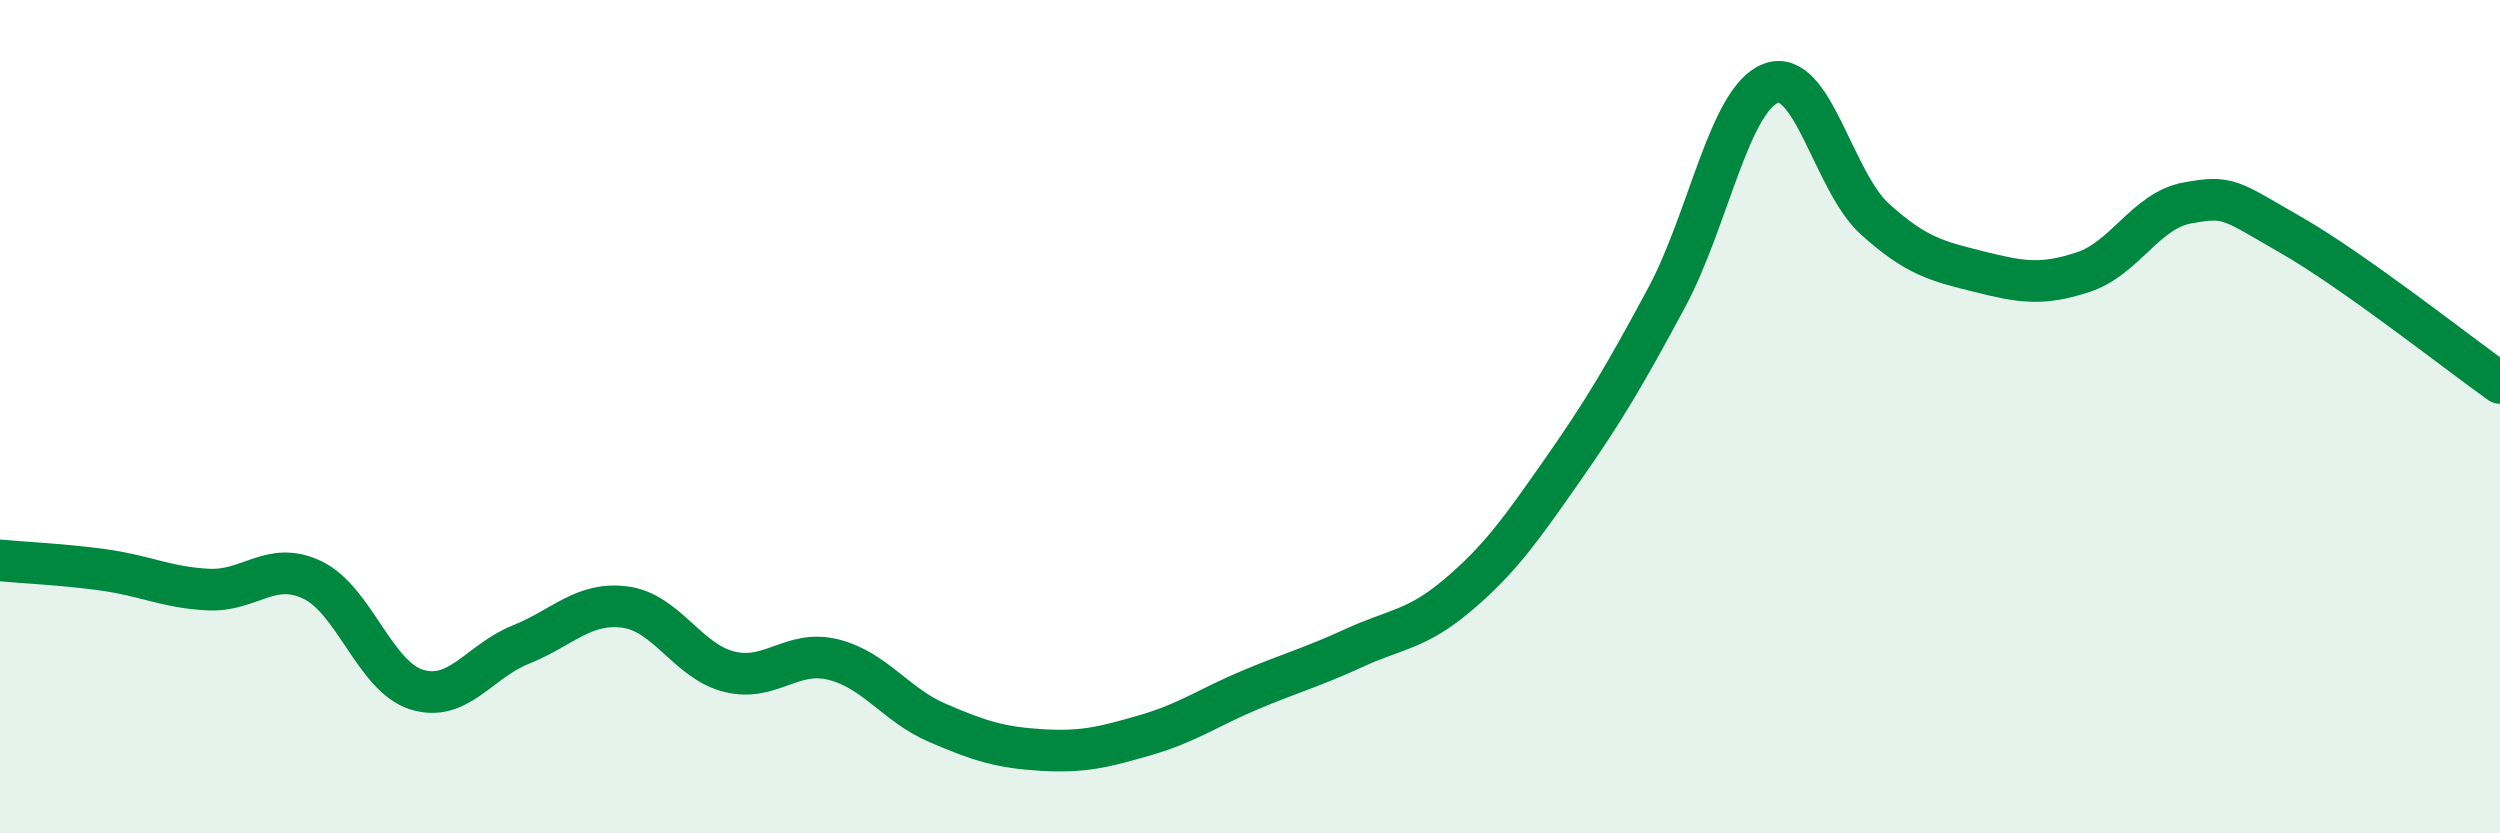
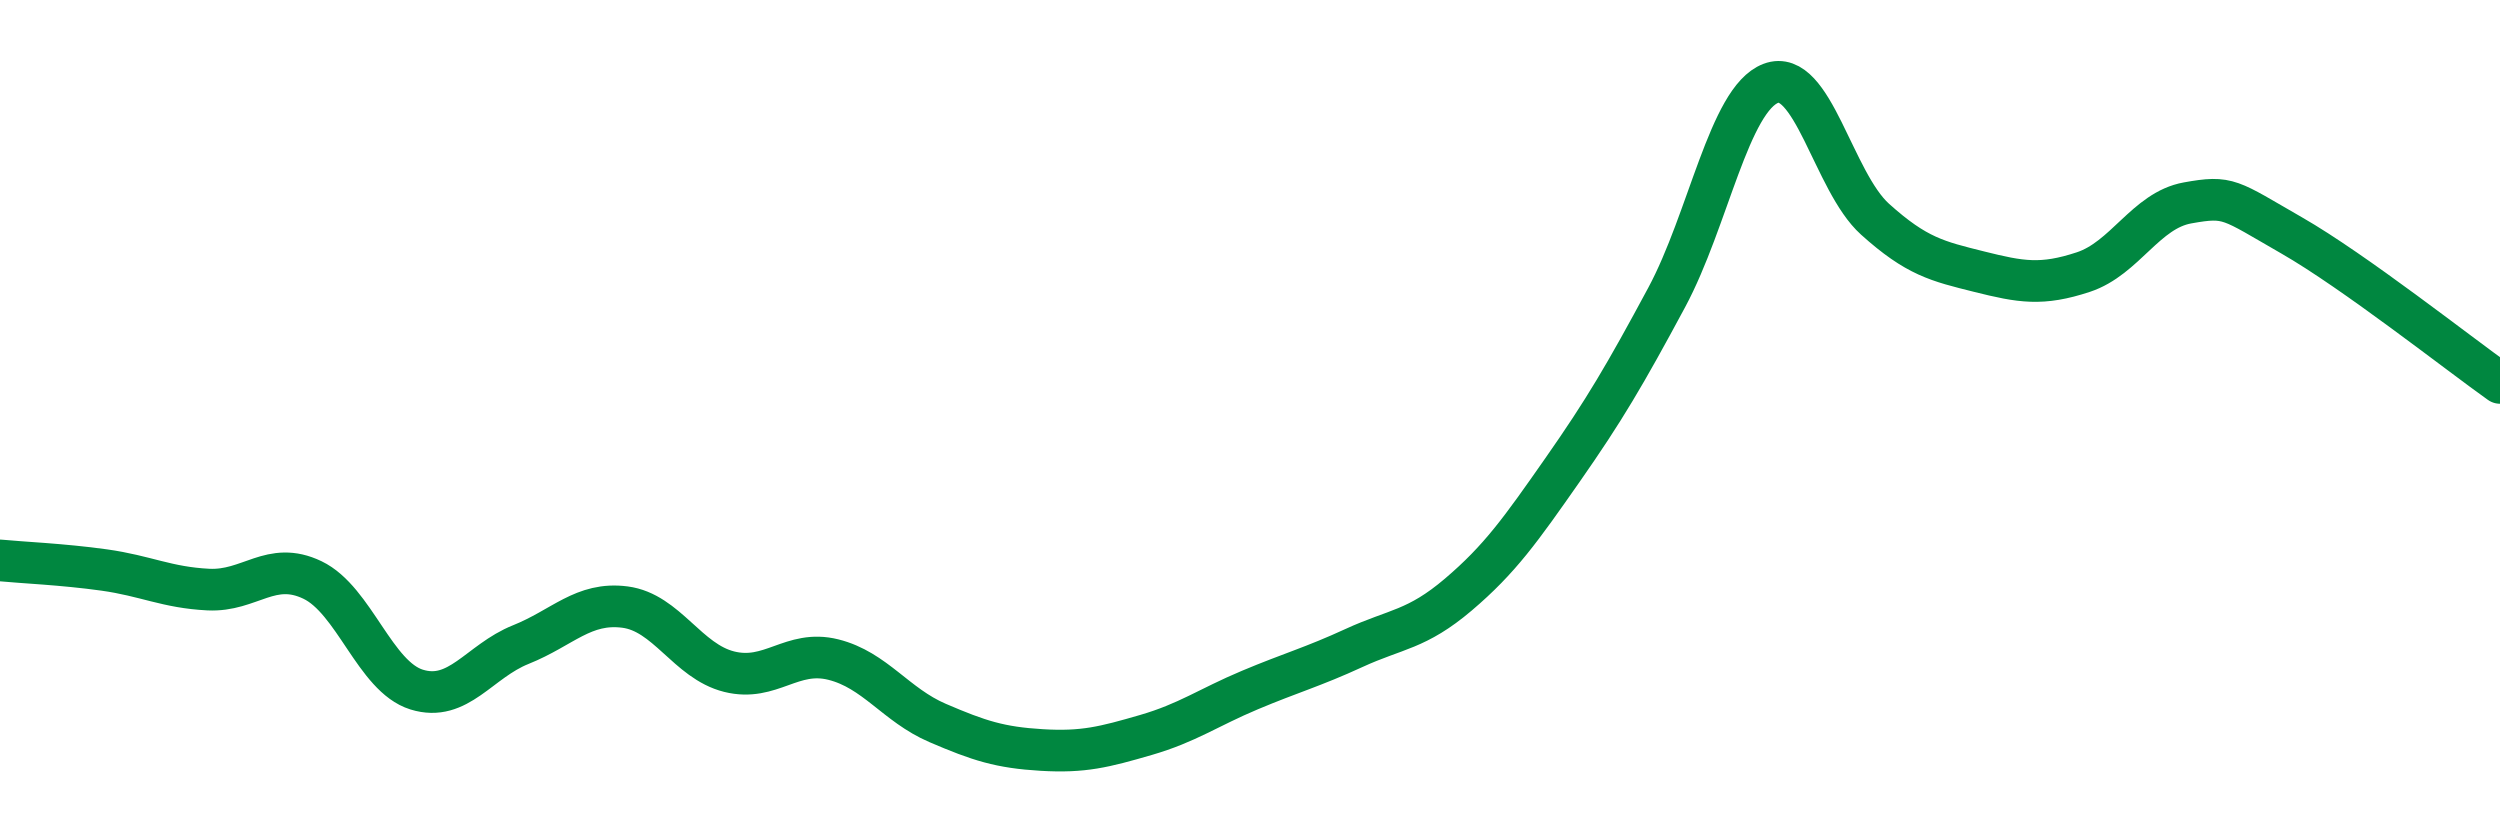
<svg xmlns="http://www.w3.org/2000/svg" width="60" height="20" viewBox="0 0 60 20">
-   <path d="M 0,13.45 C 0.5,13.5 1.5,13.54 2.5,13.68 C 3.5,13.82 4,14.1 5,14.15 C 6,14.2 6.5,13.44 7.5,13.92 C 8.5,14.4 9,16.24 10,16.55 C 11,16.86 11.5,15.87 12.5,15.47 C 13.5,15.07 14,14.44 15,14.57 C 16,14.7 16.5,15.87 17.5,16.12 C 18.5,16.37 19,15.58 20,15.83 C 21,16.08 21.5,16.92 22.5,17.35 C 23.5,17.78 24,17.94 25,18 C 26,18.06 26.5,17.93 27.5,17.64 C 28.5,17.35 29,16.98 30,16.56 C 31,16.14 31.5,16.01 32.5,15.55 C 33.5,15.09 34,15.12 35,14.27 C 36,13.42 36.5,12.71 37.5,11.28 C 38.5,9.85 39,9 40,7.14 C 41,5.28 41.5,2.38 42.5,2 C 43.5,1.62 44,4.36 45,5.26 C 46,6.16 46.5,6.27 47.5,6.52 C 48.5,6.77 49,6.86 50,6.53 C 51,6.2 51.5,5.05 52.5,4.87 C 53.5,4.69 53.5,4.79 55,5.65 C 56.5,6.51 59,8.48 60,9.19L60 20L0 20Z" fill="#008740" opacity="0.1" stroke-linecap="round" stroke-linejoin="round" />
  <path d="M 0,13.45 C 0.5,13.5 1.5,13.54 2.5,13.68 C 3.5,13.82 4,14.1 5,14.15 C 6,14.2 6.5,13.44 7.5,13.92 C 8.5,14.4 9,16.24 10,16.55 C 11,16.86 11.5,15.87 12.5,15.47 C 13.5,15.07 14,14.44 15,14.57 C 16,14.7 16.5,15.87 17.5,16.12 C 18.5,16.37 19,15.58 20,15.83 C 21,16.08 21.5,16.92 22.5,17.35 C 23.5,17.78 24,17.94 25,18 C 26,18.06 26.5,17.93 27.5,17.64 C 28.5,17.35 29,16.98 30,16.56 C 31,16.14 31.5,16.01 32.5,15.55 C 33.5,15.09 34,15.12 35,14.27 C 36,13.42 36.5,12.71 37.5,11.28 C 38.5,9.85 39,9 40,7.14 C 41,5.28 41.5,2.38 42.5,2 C 43.5,1.62 44,4.36 45,5.26 C 46,6.16 46.5,6.27 47.5,6.52 C 48.5,6.77 49,6.86 50,6.53 C 51,6.2 51.5,5.05 52.5,4.87 C 53.5,4.69 53.5,4.79 55,5.65 C 56.5,6.51 59,8.48 60,9.19" stroke="#008740" stroke-width="1" fill="none" stroke-linecap="round" stroke-linejoin="round" />
</svg>